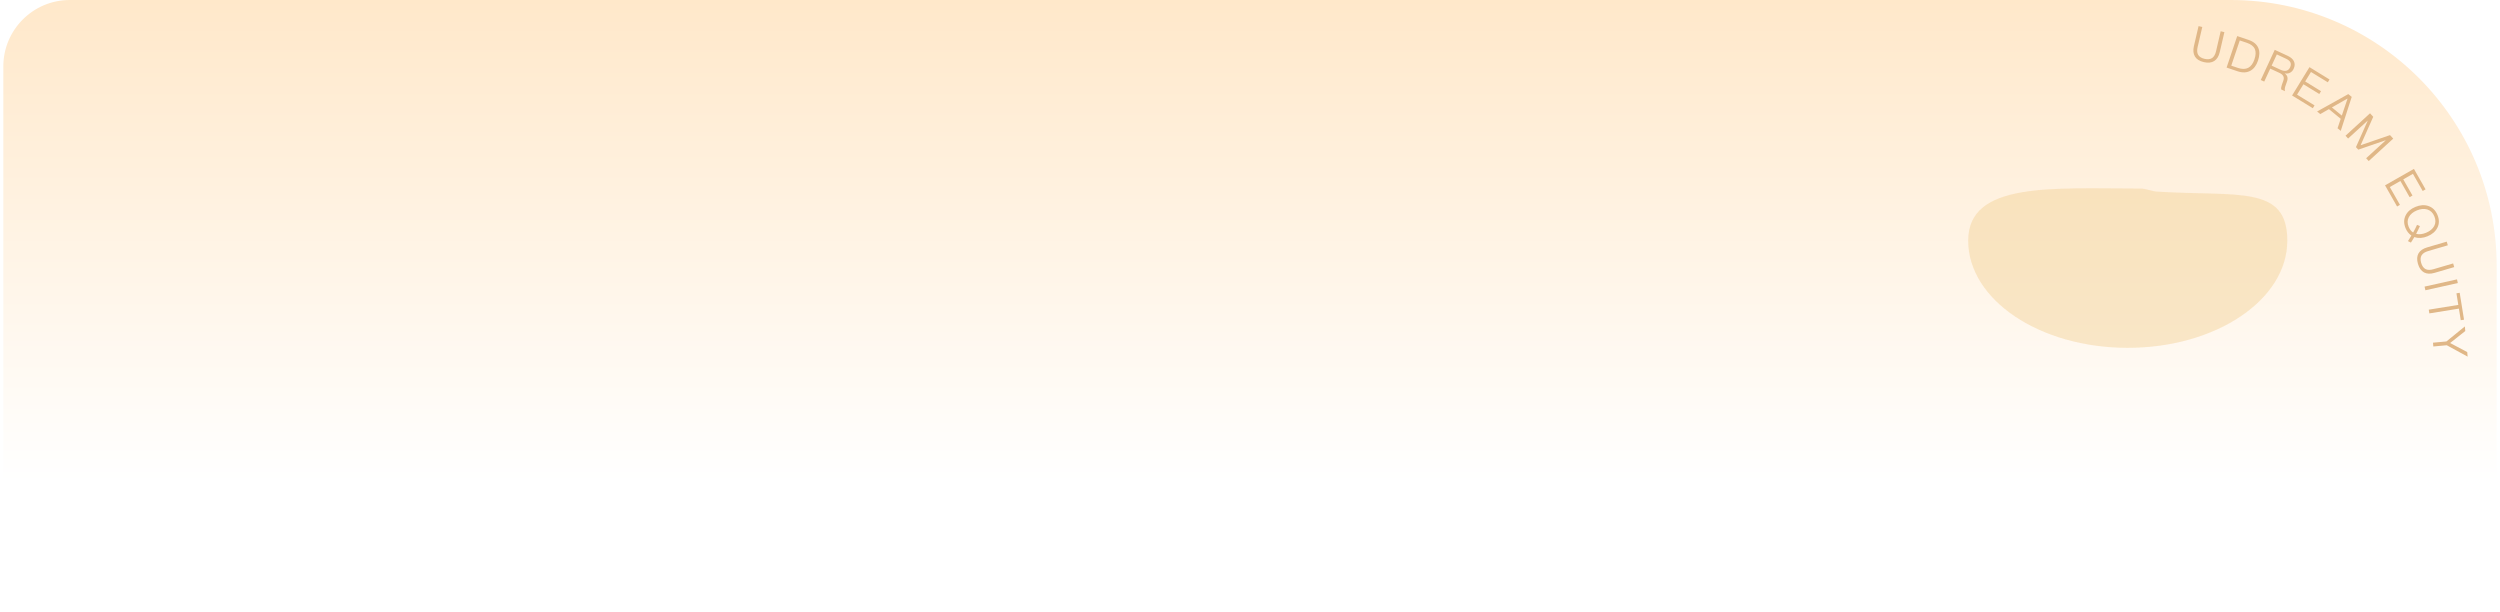
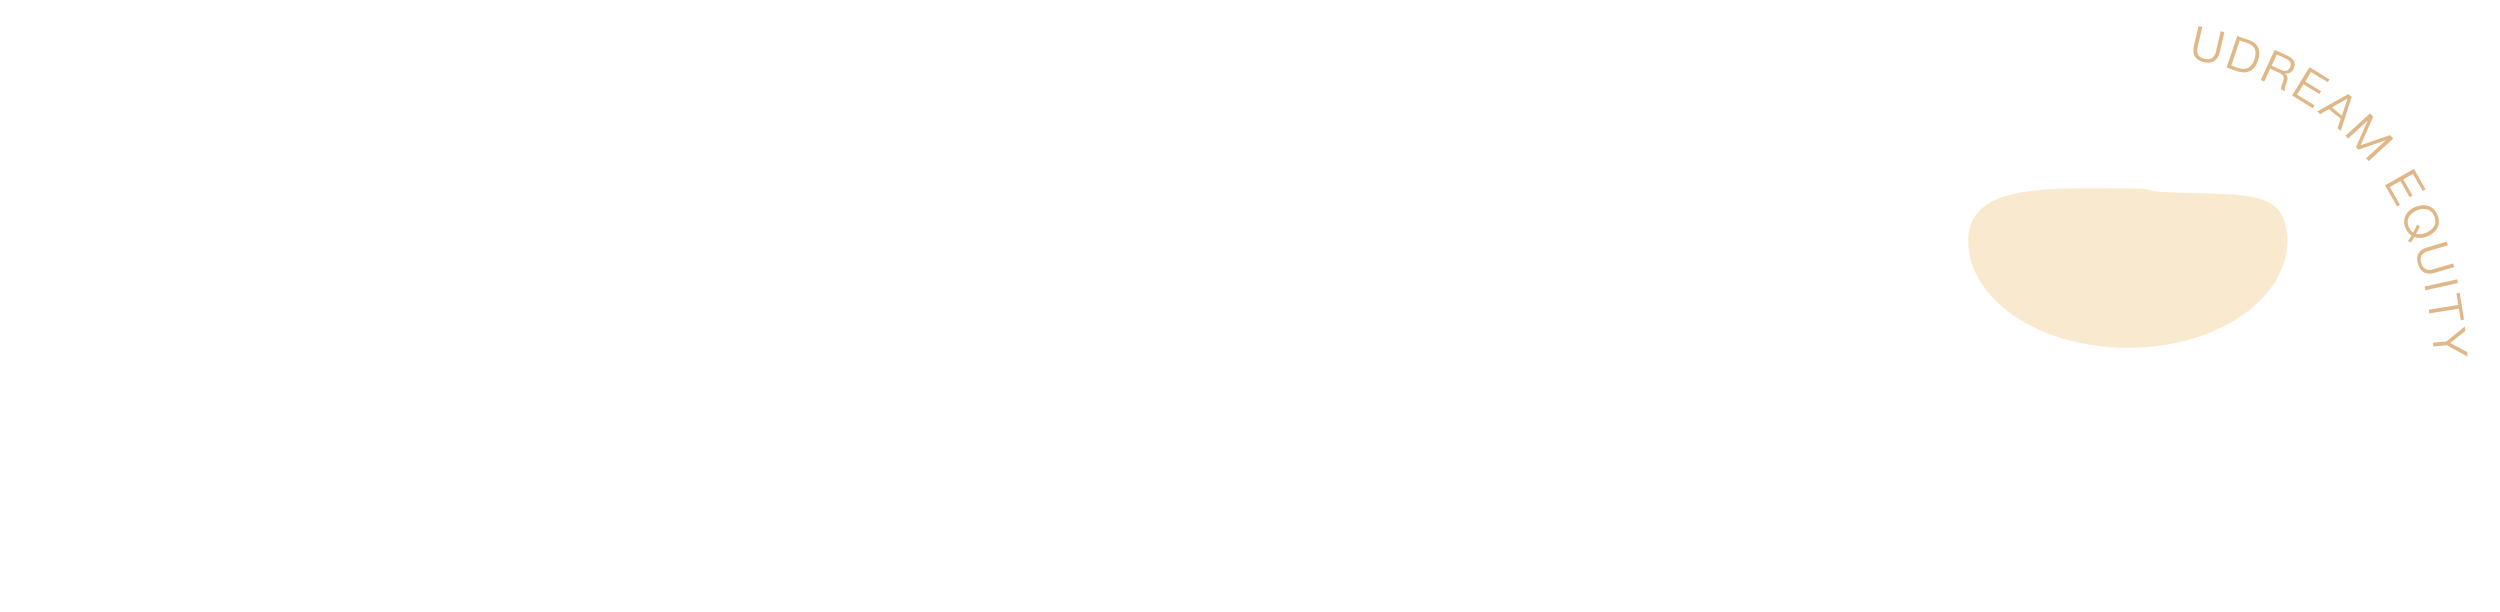
<svg xmlns="http://www.w3.org/2000/svg" width="376px" height="92px" viewBox="0 0 376 92" version="1.1">
  <title>顶部</title>
  <defs>
    <linearGradient x1="50%" y1="0%" x2="50%" y2="78.783%" id="linearGradient-1">
      <stop stop-color="#FAD3DB" offset="0%" />
      <stop stop-color="#FFE8CA" offset="0%" />
      <stop stop-color="#FFFFFF" offset="100%" />
    </linearGradient>
    <filter x="-43.8%" y="-87.5%" width="187.5%" height="275.0%" filterUnits="objectBoundingBox" id="filter-2">
      <feGaussianBlur stdDeviation="7" in="SourceGraphic" />
    </filter>
  </defs>
  <g id="新版集合" stroke="none" stroke-width="1" fill="none" fill-rule="evenodd">
    <g id="首页-权益弹窗" transform="translate(0, -463)">
      <g id="编组-42" transform="translate(0, 442)">
        <g id="顶部" transform="translate(0.5, 21)">
-           <path d="M10,0 L335,0 C357.091,-4.05812251e-15 375,17.909 375,40 L375,92 L375,92 L0,92 L0,10 C-6.76353751e-16,4.477 4.477,1.01453063e-15 10,0 Z" id="矩形备份-5" fill="url(#linearGradient-1)" />
          <path d="M319.513,52.317 C332.768,52.317 343.513,45.096 343.513,36.188 C343.513,27.785 336.134,29.572 323.921,28.818 C323.189,28.773 322.21,28.357 321.46,28.357 C308.205,28.357 295.513,27.281 295.513,36.188 C295.513,45.096 306.258,52.317 319.513,52.317 Z" id="椭圆形" fill="#F3CE92" opacity="0.659" filter="url(#filter-2)" transform="translate(319.513, 40.317) rotate(-360) translate(-319.513, -40.317) " />
          <path d="M330.164,3.928 L329.466,6.928 C329.319,7.562 329.37,8.084 329.618,8.501 C329.867,8.911 330.312,9.194 330.953,9.343 C331.594,9.492 332.117,9.435 332.531,9.171 C332.929,8.912 333.205,8.466 333.352,7.832 L334.05,4.832 L333.491,4.702 L332.792,7.708 C332.681,8.186 332.488,8.522 332.219,8.718 C331.929,8.916 331.544,8.963 331.067,8.852 C330.583,8.74 330.258,8.528 330.092,8.223 C329.931,7.927 329.913,7.542 330.024,7.065 L330.723,4.058 L330.164,3.928 Z M335.976,5.427 L334.379,10.163 L336.024,10.717 C336.767,10.968 337.411,10.941 337.955,10.644 C338.471,10.36 338.858,9.848 339.104,9.118 C339.355,8.376 339.37,7.738 339.153,7.222 C338.915,6.654 338.423,6.252 337.674,5.999 L335.976,5.427 Z M336.361,6.081 L337.429,6.441 C338.052,6.651 338.45,6.962 338.632,7.386 C338.801,7.783 338.782,8.301 338.567,8.937 C338.359,9.554 338.048,9.974 337.648,10.194 C337.227,10.414 336.707,10.423 336.09,10.215 L335.082,9.875 L336.361,6.081 Z M355.953,17.038 L356.435,17.564 L354.548,21.816 L354.562,21.832 L358.959,20.321 L359.441,20.848 L355.755,24.223 L355.367,23.799 L358.3,21.115 L358.286,21.099 L354.185,22.509 L353.836,22.127 L355.601,18.166 L355.586,18.151 L352.654,20.836 L352.266,20.413 L355.953,17.038 Z M352.685,14.151 L353.199,14.573 L351.549,19.684 L351.067,19.289 L351.544,17.869 L349.769,16.413 L348.47,17.157 L347.994,16.767 L352.685,14.151 Z M352.543,14.831 L350.216,16.155 L351.71,17.38 L352.565,14.849 L352.543,14.831 Z M346.843,10.1 L349.861,11.953 L349.601,12.376 L347.072,10.824 L346.197,12.25 L348.583,13.714 L348.323,14.138 L345.937,12.673 L344.977,14.236 L347.608,15.851 L347.348,16.275 L344.228,14.36 L346.843,10.1 Z M341.622,7.495 L343.578,8.402 C344.029,8.611 344.337,8.878 344.5,9.208 C344.667,9.548 344.66,9.93 344.465,10.349 C344.347,10.603 344.174,10.793 343.943,10.925 C343.697,11.058 343.435,11.091 343.145,11.033 L343.139,11.046 C343.527,11.342 343.641,11.727 343.48,12.207 L343.226,12.938 C343.122,13.23 343.102,13.49 343.158,13.717 L342.593,13.455 C342.562,13.255 342.59,13.029 342.689,12.766 L342.911,12.136 C343.01,11.858 343.006,11.617 342.893,11.426 C342.794,11.241 342.602,11.09 342.316,10.958 L340.944,10.322 L340.04,12.271 L339.519,12.03 L341.622,7.495 Z M341.934,8.188 L341.153,9.871 L342.525,10.507 C342.855,10.66 343.154,10.698 343.402,10.628 C343.629,10.556 343.806,10.391 343.929,10.124 C344.059,9.845 344.073,9.597 343.983,9.393 C343.882,9.176 343.655,8.986 343.305,8.824 L341.934,8.188 Z M367.491,36.342 L367.653,36.893 L364.69,37.761 C364.22,37.899 363.894,38.104 363.715,38.39 C363.531,38.684 363.506,39.071 363.646,39.548 C363.784,40.018 364.014,40.33 364.329,40.485 C364.632,40.623 365.019,40.626 365.49,40.488 L368.452,39.62 L368.613,40.171 L365.658,41.037 C365.033,41.22 364.509,41.199 364.087,40.979 C363.655,40.749 363.347,40.321 363.162,39.69 C362.977,39.058 363.005,38.532 363.24,38.113 C363.481,37.692 363.911,37.391 364.536,37.208 L367.491,36.342 Z M364.716,30.979 C365.348,31.187 365.806,31.633 366.096,32.332 C366.38,33.017 366.382,33.66 366.082,34.254 C365.798,34.812 365.31,35.242 364.605,35.534 C363.907,35.824 363.264,35.863 362.668,35.67 C362.65,35.663 362.632,35.655 362.616,35.654 C362.458,35.932 362.285,36.208 362.105,36.487 L361.657,36.264 C361.84,35.976 362.013,35.7 362.174,35.428 C361.796,35.176 361.499,34.807 361.295,34.315 C361.008,33.623 361.016,32.984 361.309,32.392 C361.59,31.828 362.081,31.405 362.773,31.118 C363.471,30.828 364.118,30.78 364.716,30.979 Z M362.993,31.648 C362.424,31.884 362.024,32.217 361.793,32.646 C361.554,33.094 361.547,33.589 361.767,34.119 C361.925,34.501 362.15,34.787 362.438,34.97 C362.661,34.575 362.858,34.19 363.022,33.819 L363.457,34.01 C363.283,34.393 363.095,34.781 362.886,35.171 C363.336,35.288 363.835,35.232 364.385,35.004 C364.973,34.76 365.377,34.418 365.608,33.989 C365.841,33.544 365.844,33.058 365.624,32.527 C365.404,31.997 365.048,31.652 364.554,31.501 C364.087,31.361 363.568,31.409 362.993,31.648 Z M362.554,25.402 L364.306,28.48 L363.874,28.726 L362.406,26.147 L360.952,26.975 L362.337,29.408 L361.905,29.654 L360.52,27.221 L358.926,28.128 L360.454,30.811 L360.022,31.057 L358.21,27.875 L362.554,25.402 Z M369.032,42.015 L364.154,43.105 L364.278,43.658 L369.155,42.568 L369.032,42.015 Z M369.438,44.037 L368.948,44.116 L369.228,45.858 L364.785,46.574 L364.875,47.134 L369.319,46.417 L369.599,48.159 L370.09,48.08 L369.438,44.037 Z M370.214,49.094 L367.442,51.353 L365.42,51.54 L365.473,52.112 L367.495,51.925 L370.634,53.639 L370.57,52.949 L367.998,51.59 L370.278,49.784 L370.214,49.094 Z" id="形状结合" fill="#E0B787" fill-rule="nonzero" />
        </g>
      </g>
    </g>
  </g>
</svg>